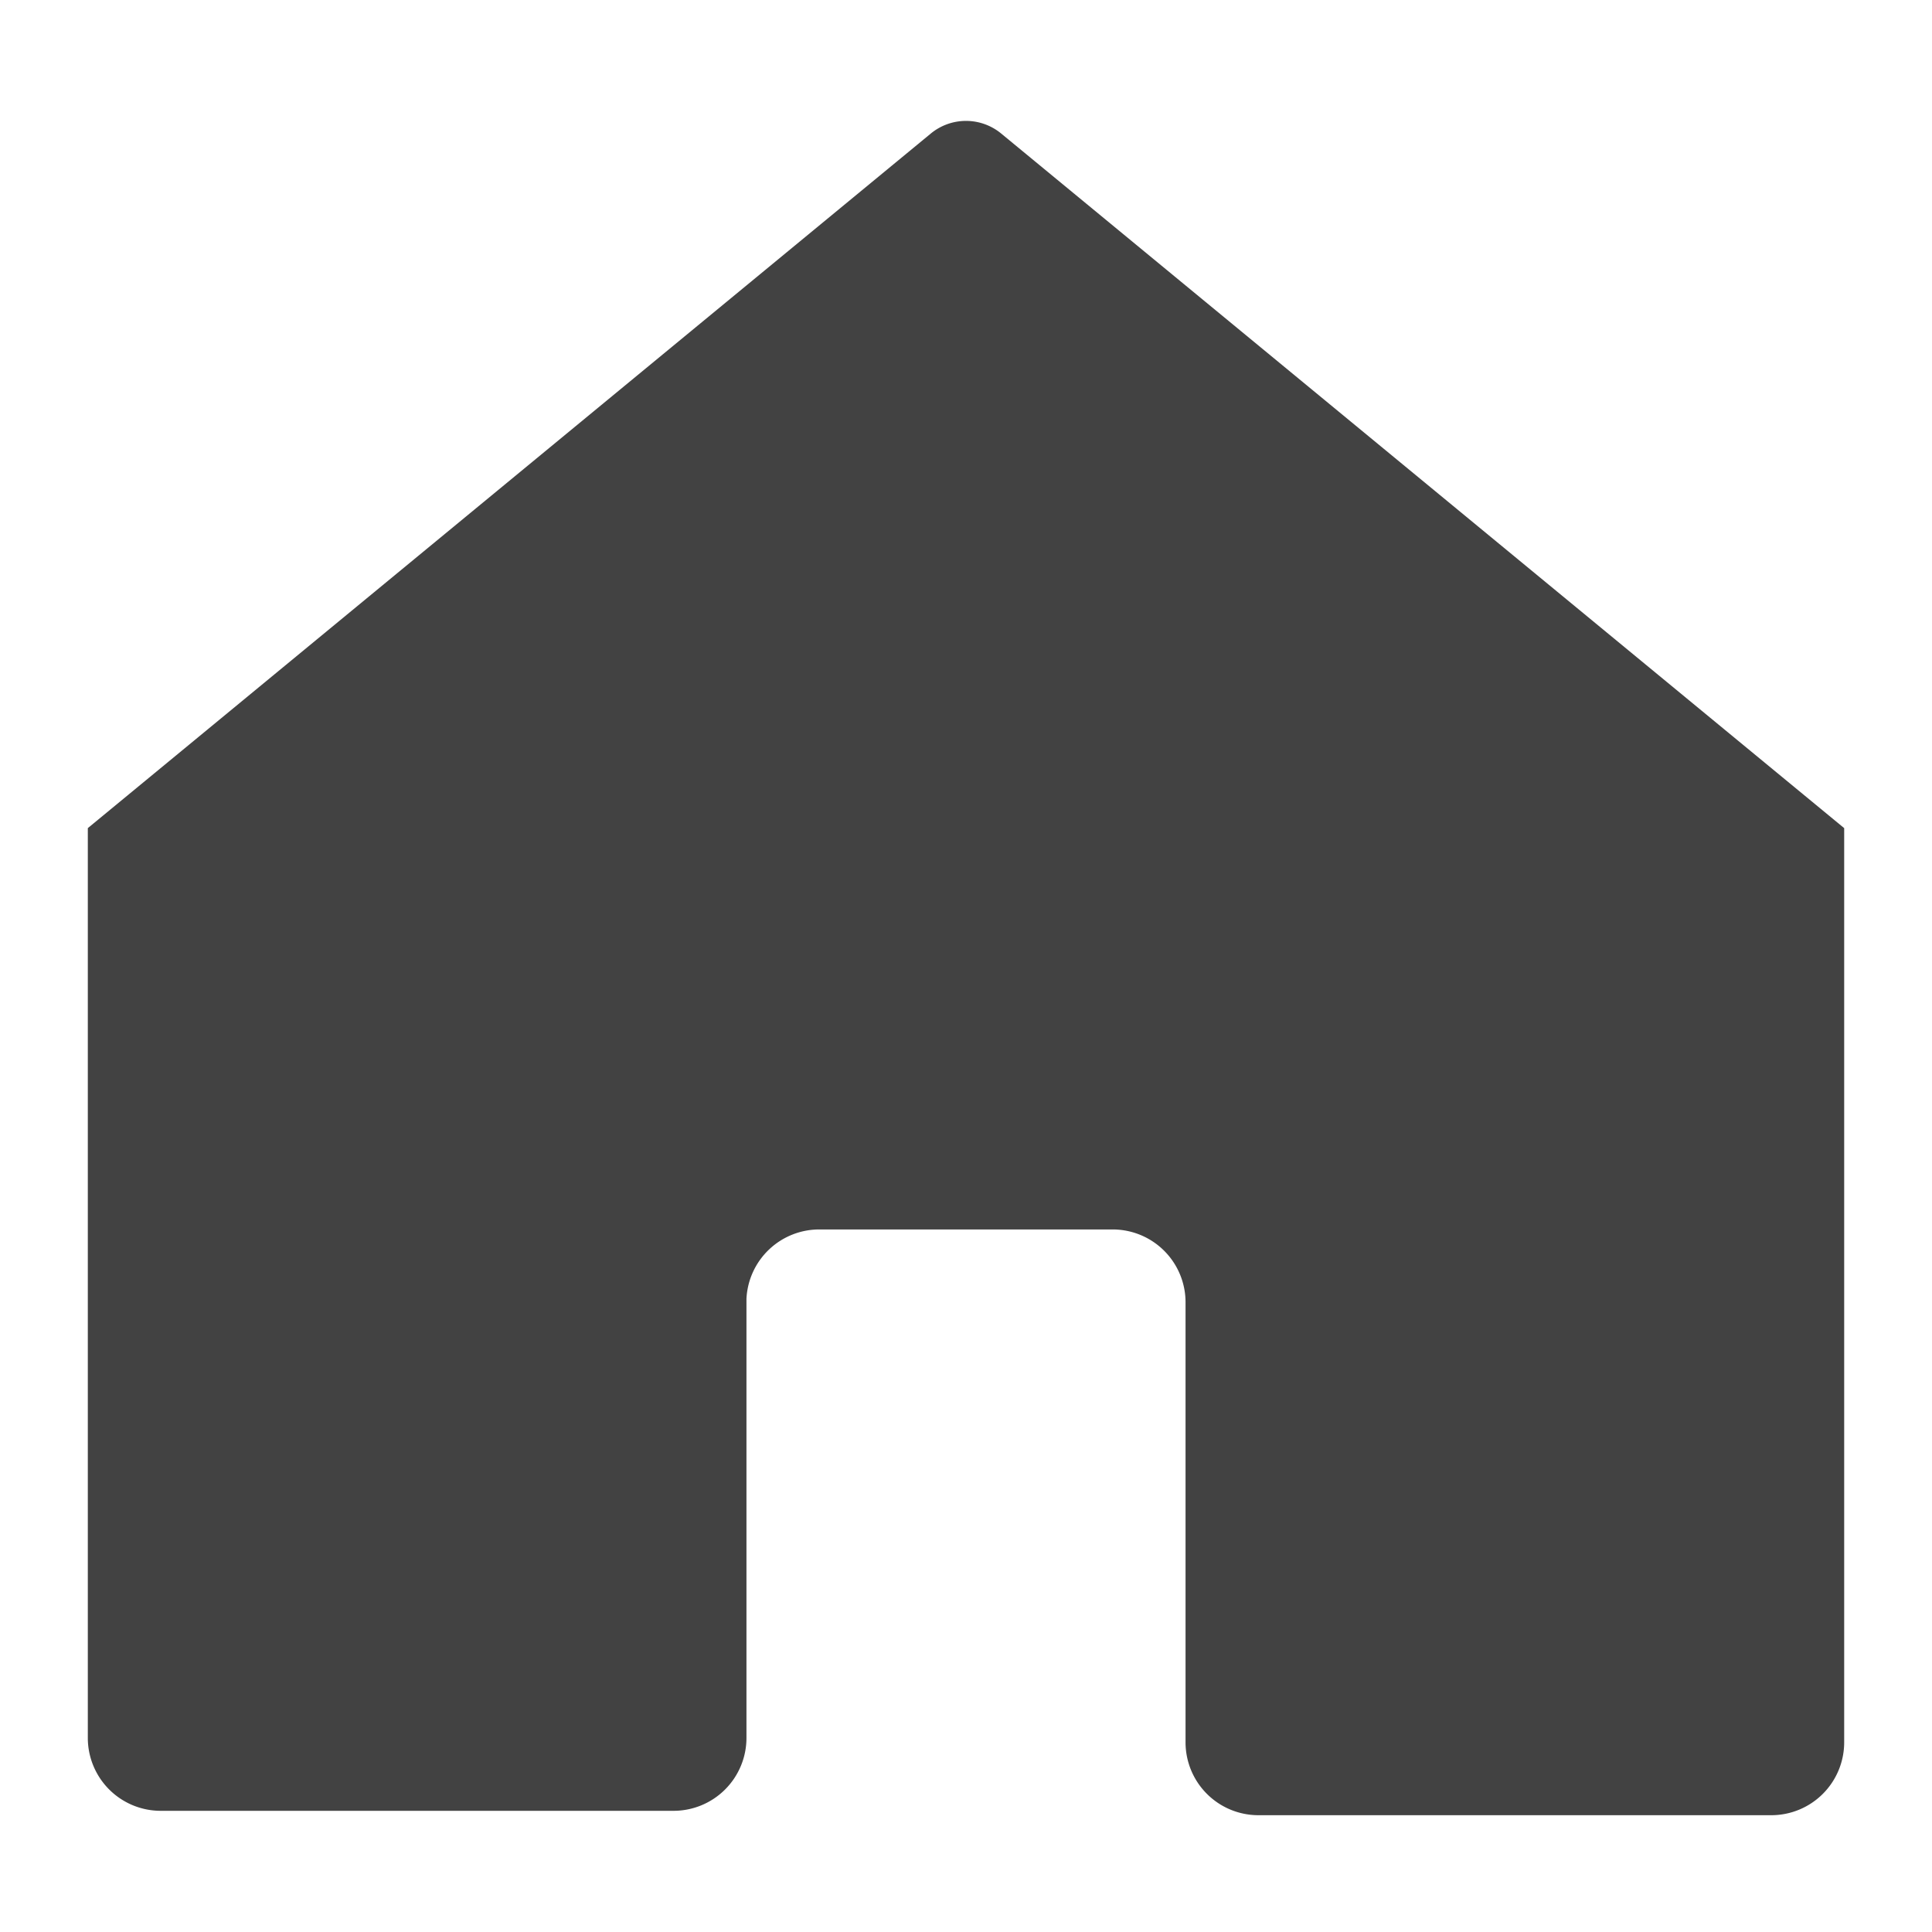
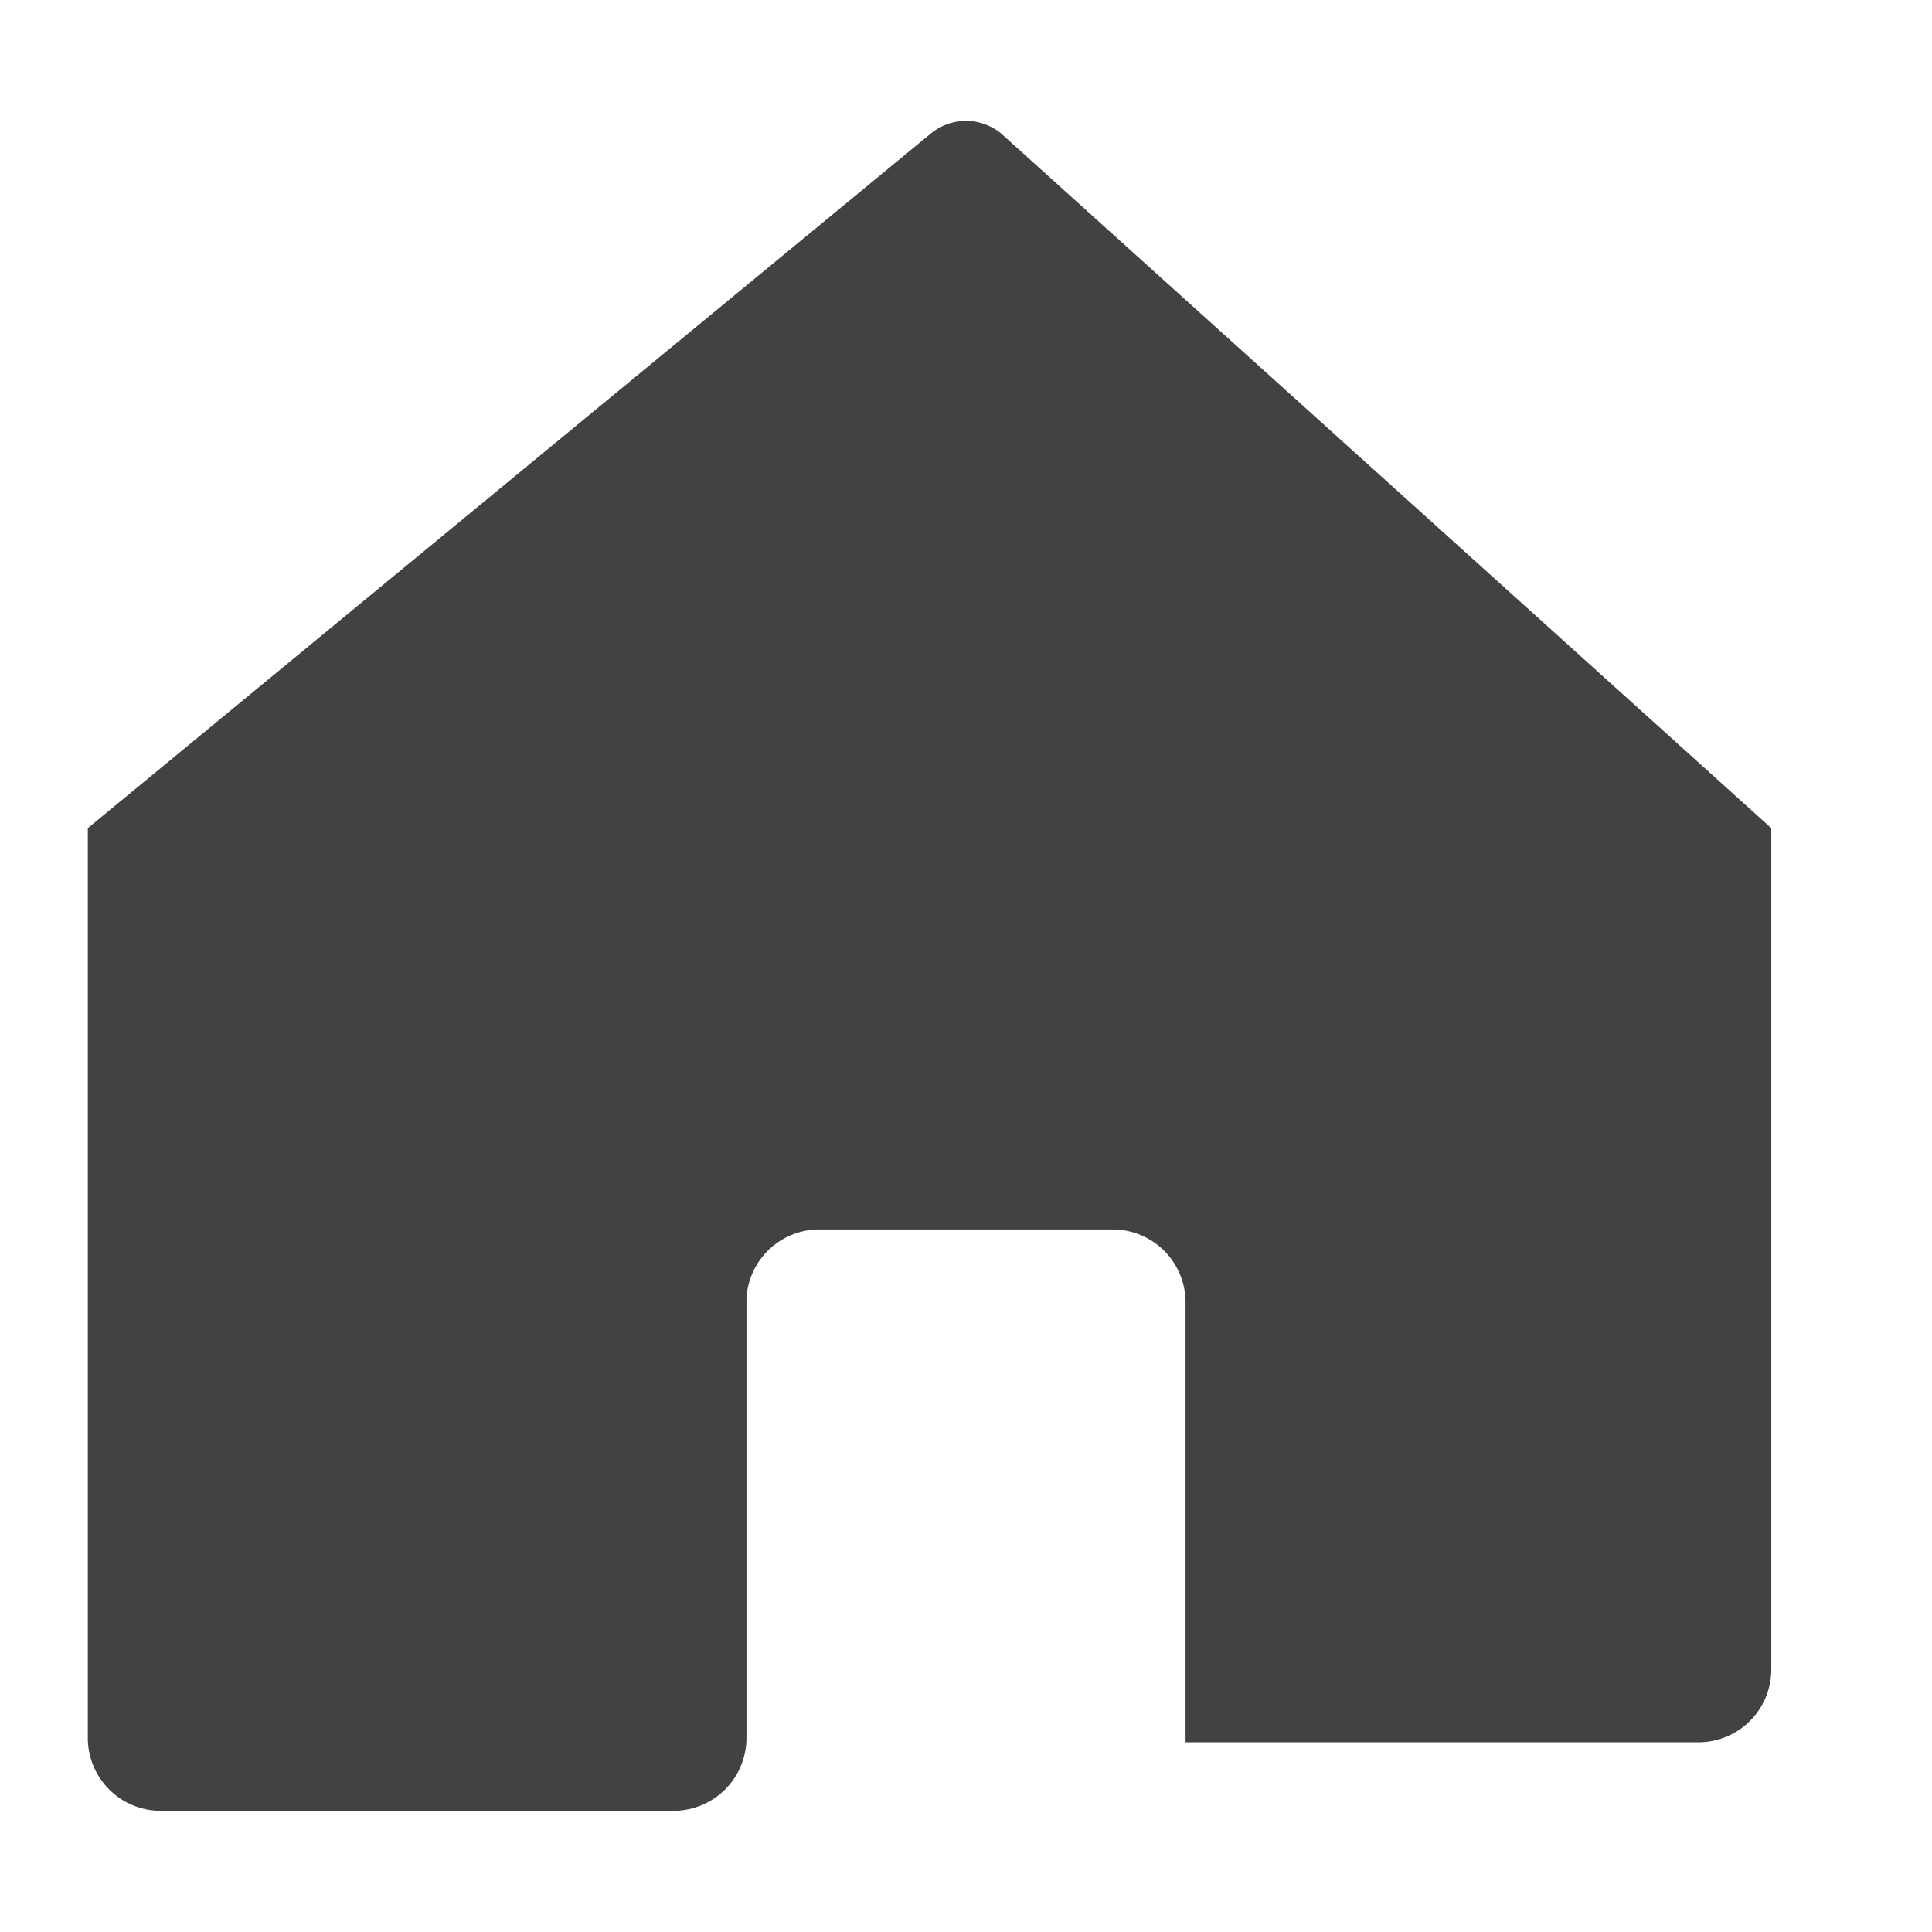
<svg xmlns="http://www.w3.org/2000/svg" width="22" height="22" viewBox="0 0 22 22">
  <title>icon-top</title>
-   <path d="M10.6,1.52,1,9.43V19.79a.83.83,0,0,0,.83.83l5.84,0a.83.83,0,0,0,.83-.83v-5A.83.83,0,0,1,9.33,14h3.34a.83.83,0,0,1,.83.84v5a.83.83,0,0,0,.83.83h0l5.84,0a.83.83,0,0,0,.83-.83V9.43L11.4,1.52a.63.63,0,0,0-.8,0Z" style="fill:#424242" />
+   <path d="M10.6,1.52,1,9.43V19.79a.83.83,0,0,0,.83.83l5.84,0a.83.83,0,0,0,.83-.83v-5A.83.83,0,0,1,9.33,14h3.34a.83.83,0,0,1,.83.84v5h0l5.84,0a.83.83,0,0,0,.83-.83V9.43L11.4,1.52a.63.63,0,0,0-.8,0Z" style="fill:#424242" />
</svg>